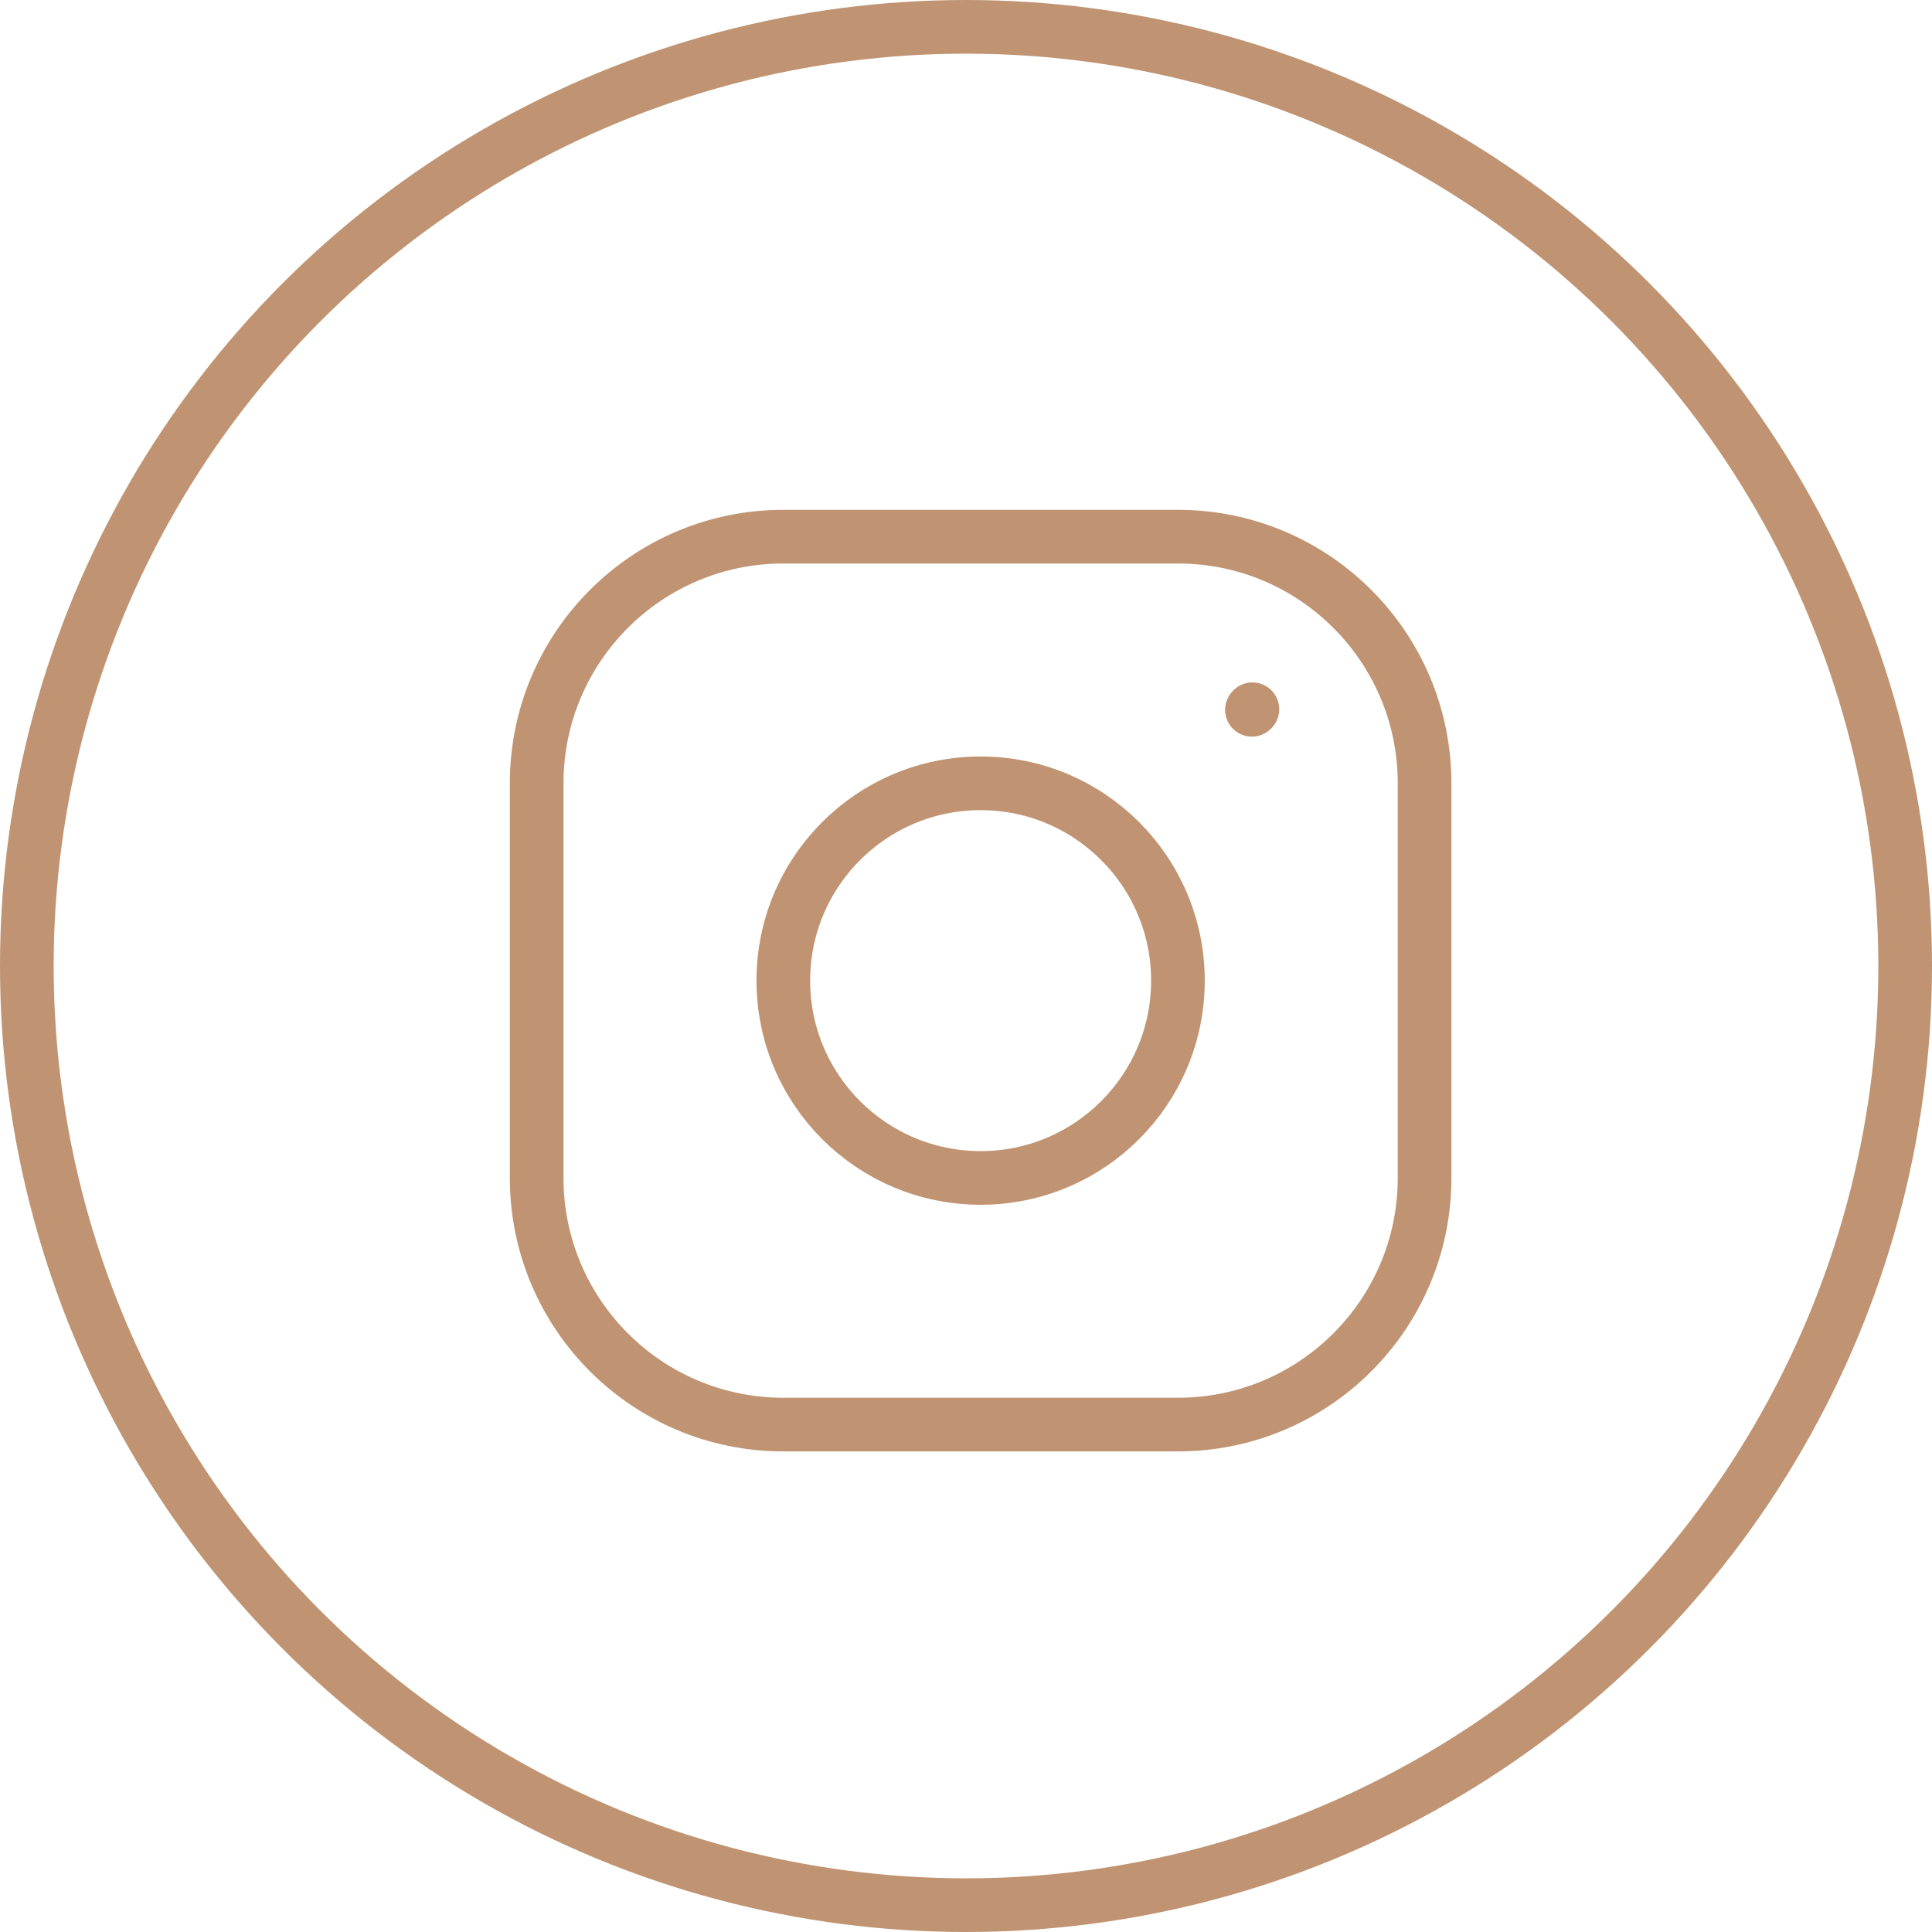
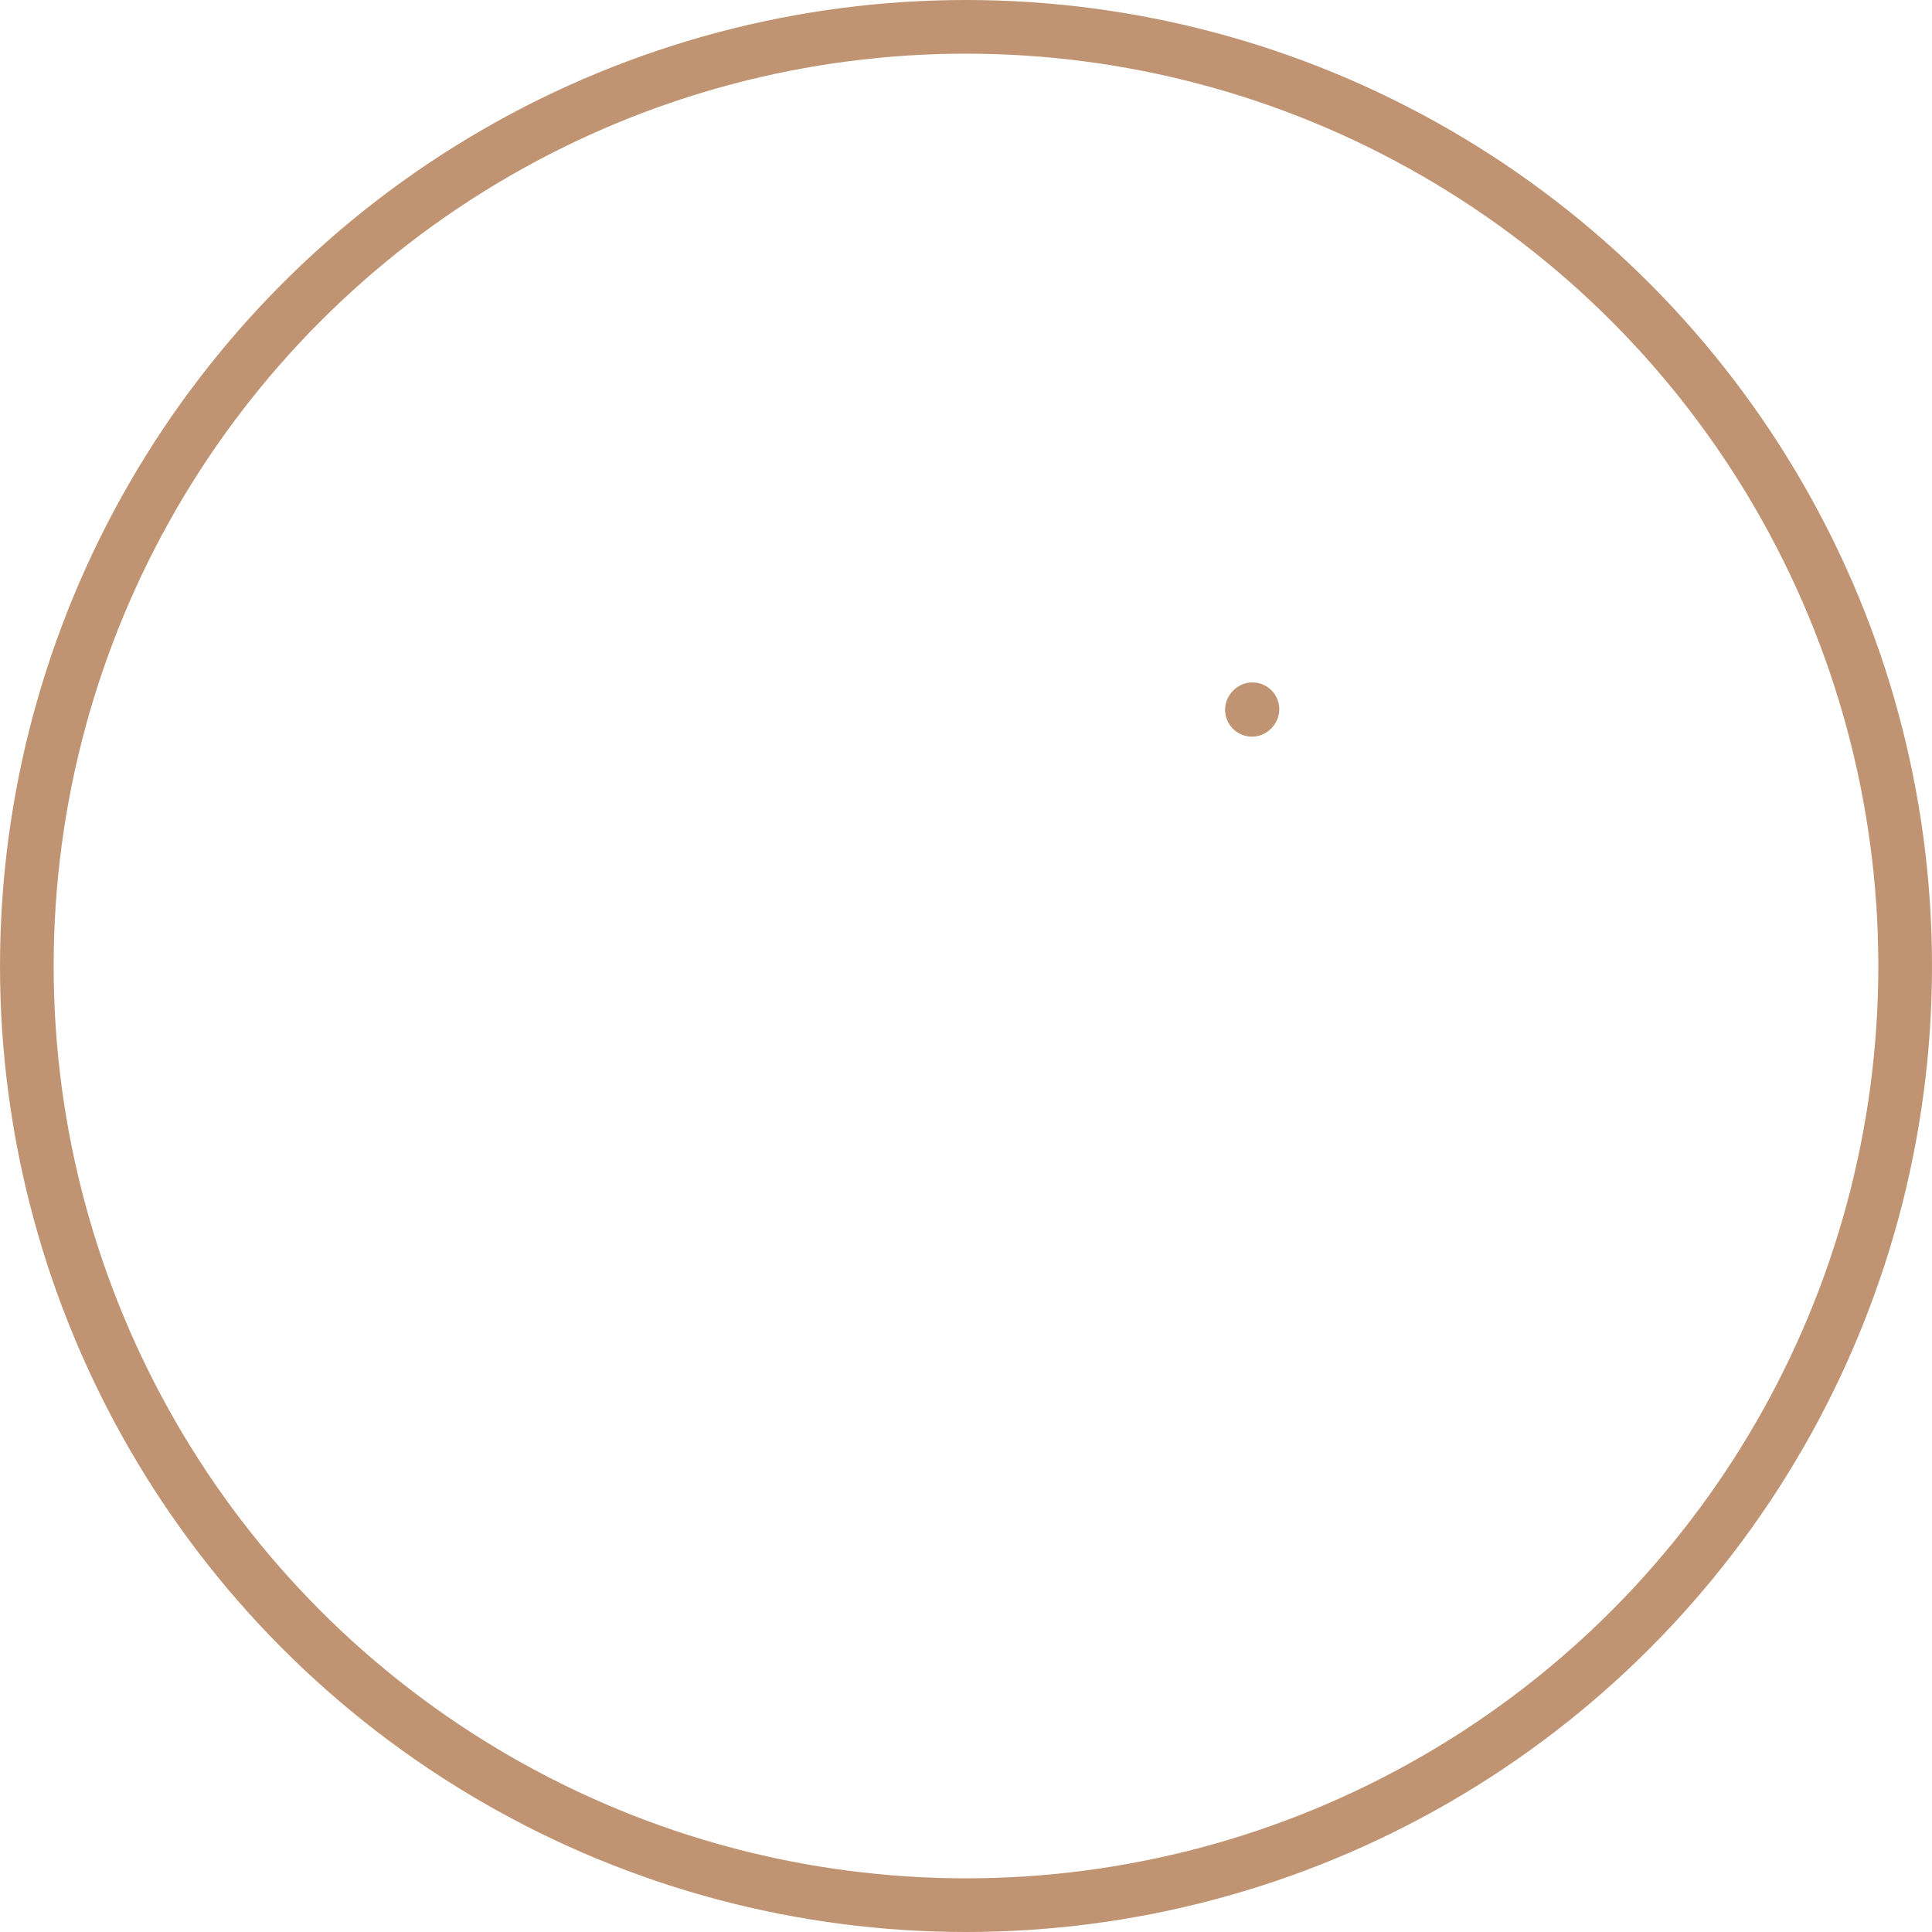
<svg xmlns="http://www.w3.org/2000/svg" width="36" height="36" viewBox="0 0 36 36" fill="none">
-   <path d="M18.273 21.949C20.303 21.949 21.949 20.303 21.949 18.272C21.949 16.242 20.303 14.596 18.273 14.596C16.242 14.596 14.596 16.242 14.596 18.272C14.596 20.303 16.242 21.949 18.273 21.949Z" stroke="#C09472" stroke-linecap="round" stroke-linejoin="round" />
-   <path d="M10 21.949V14.596C10 12.058 12.058 10 14.596 10H21.949C24.487 10 26.545 12.058 26.545 14.596V21.949C26.545 24.487 24.487 26.545 21.949 26.545H14.596C12.058 26.545 10 24.487 10 21.949Z" stroke="#C09472" />
  <path d="M23.328 13.226L23.337 13.216" stroke="#C09472" stroke-linecap="round" stroke-linejoin="round" />
  <circle cx="18" cy="18" r="17.5" stroke="#C09472" />
</svg>